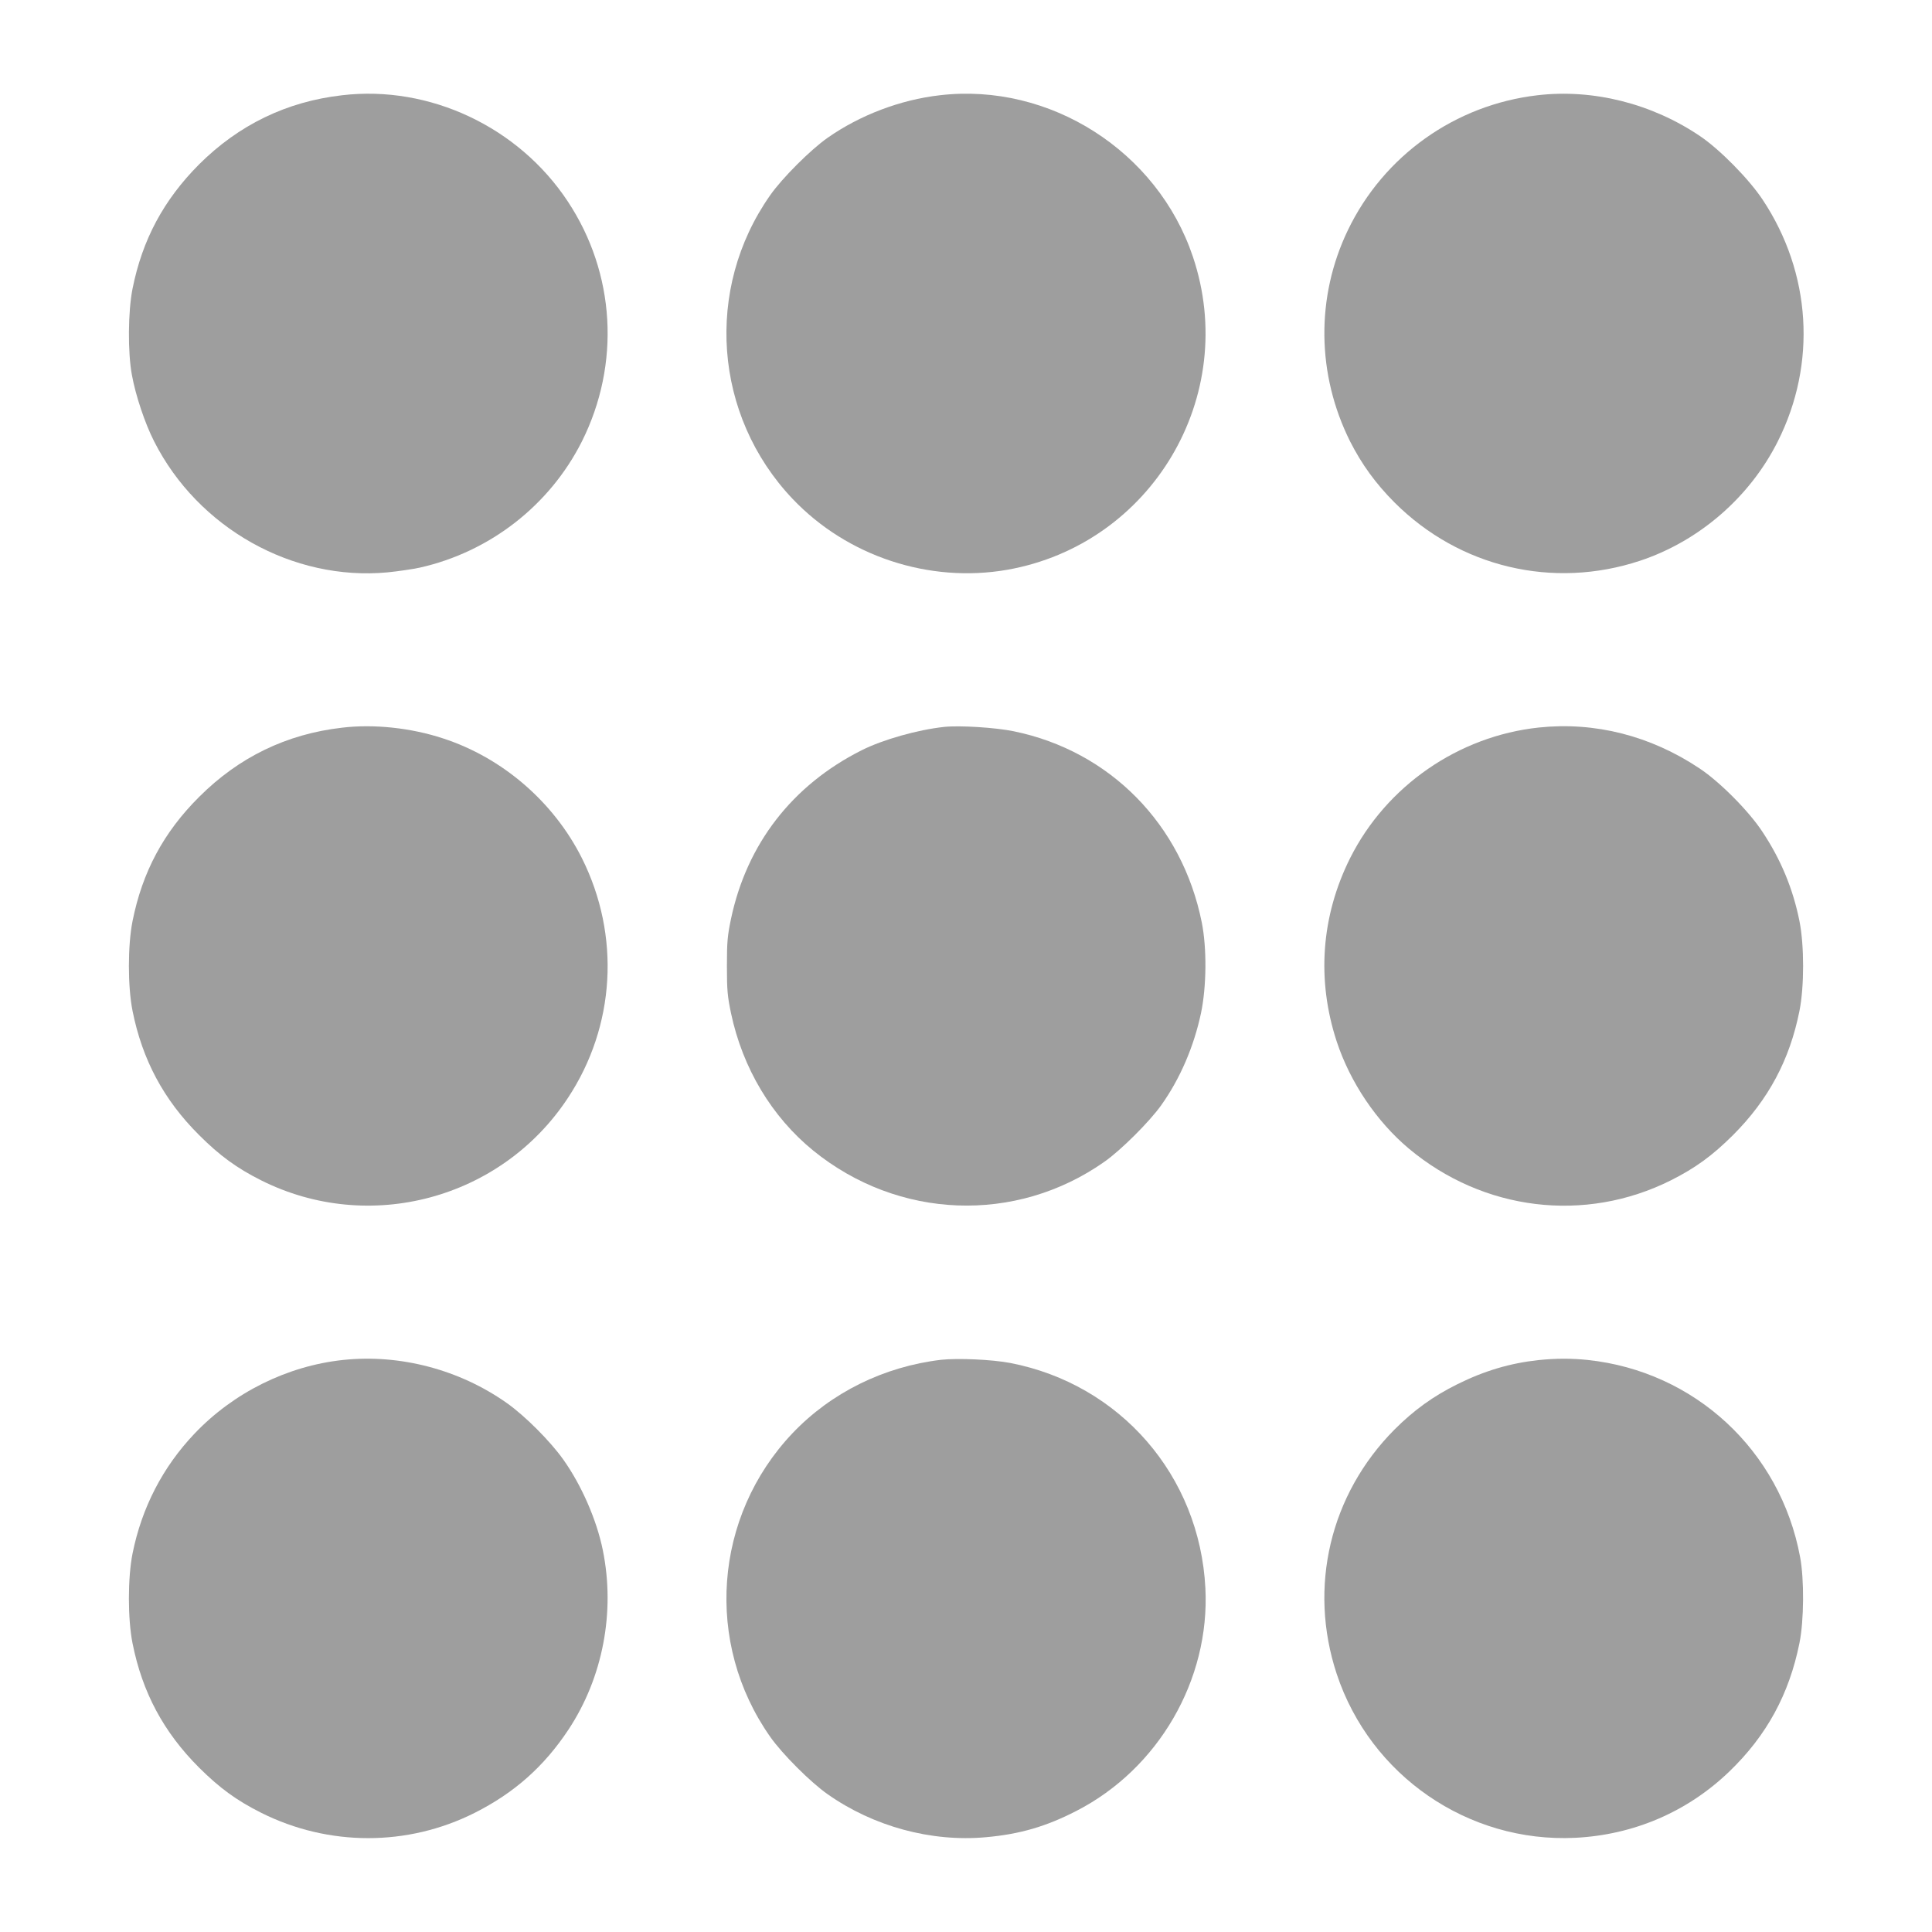
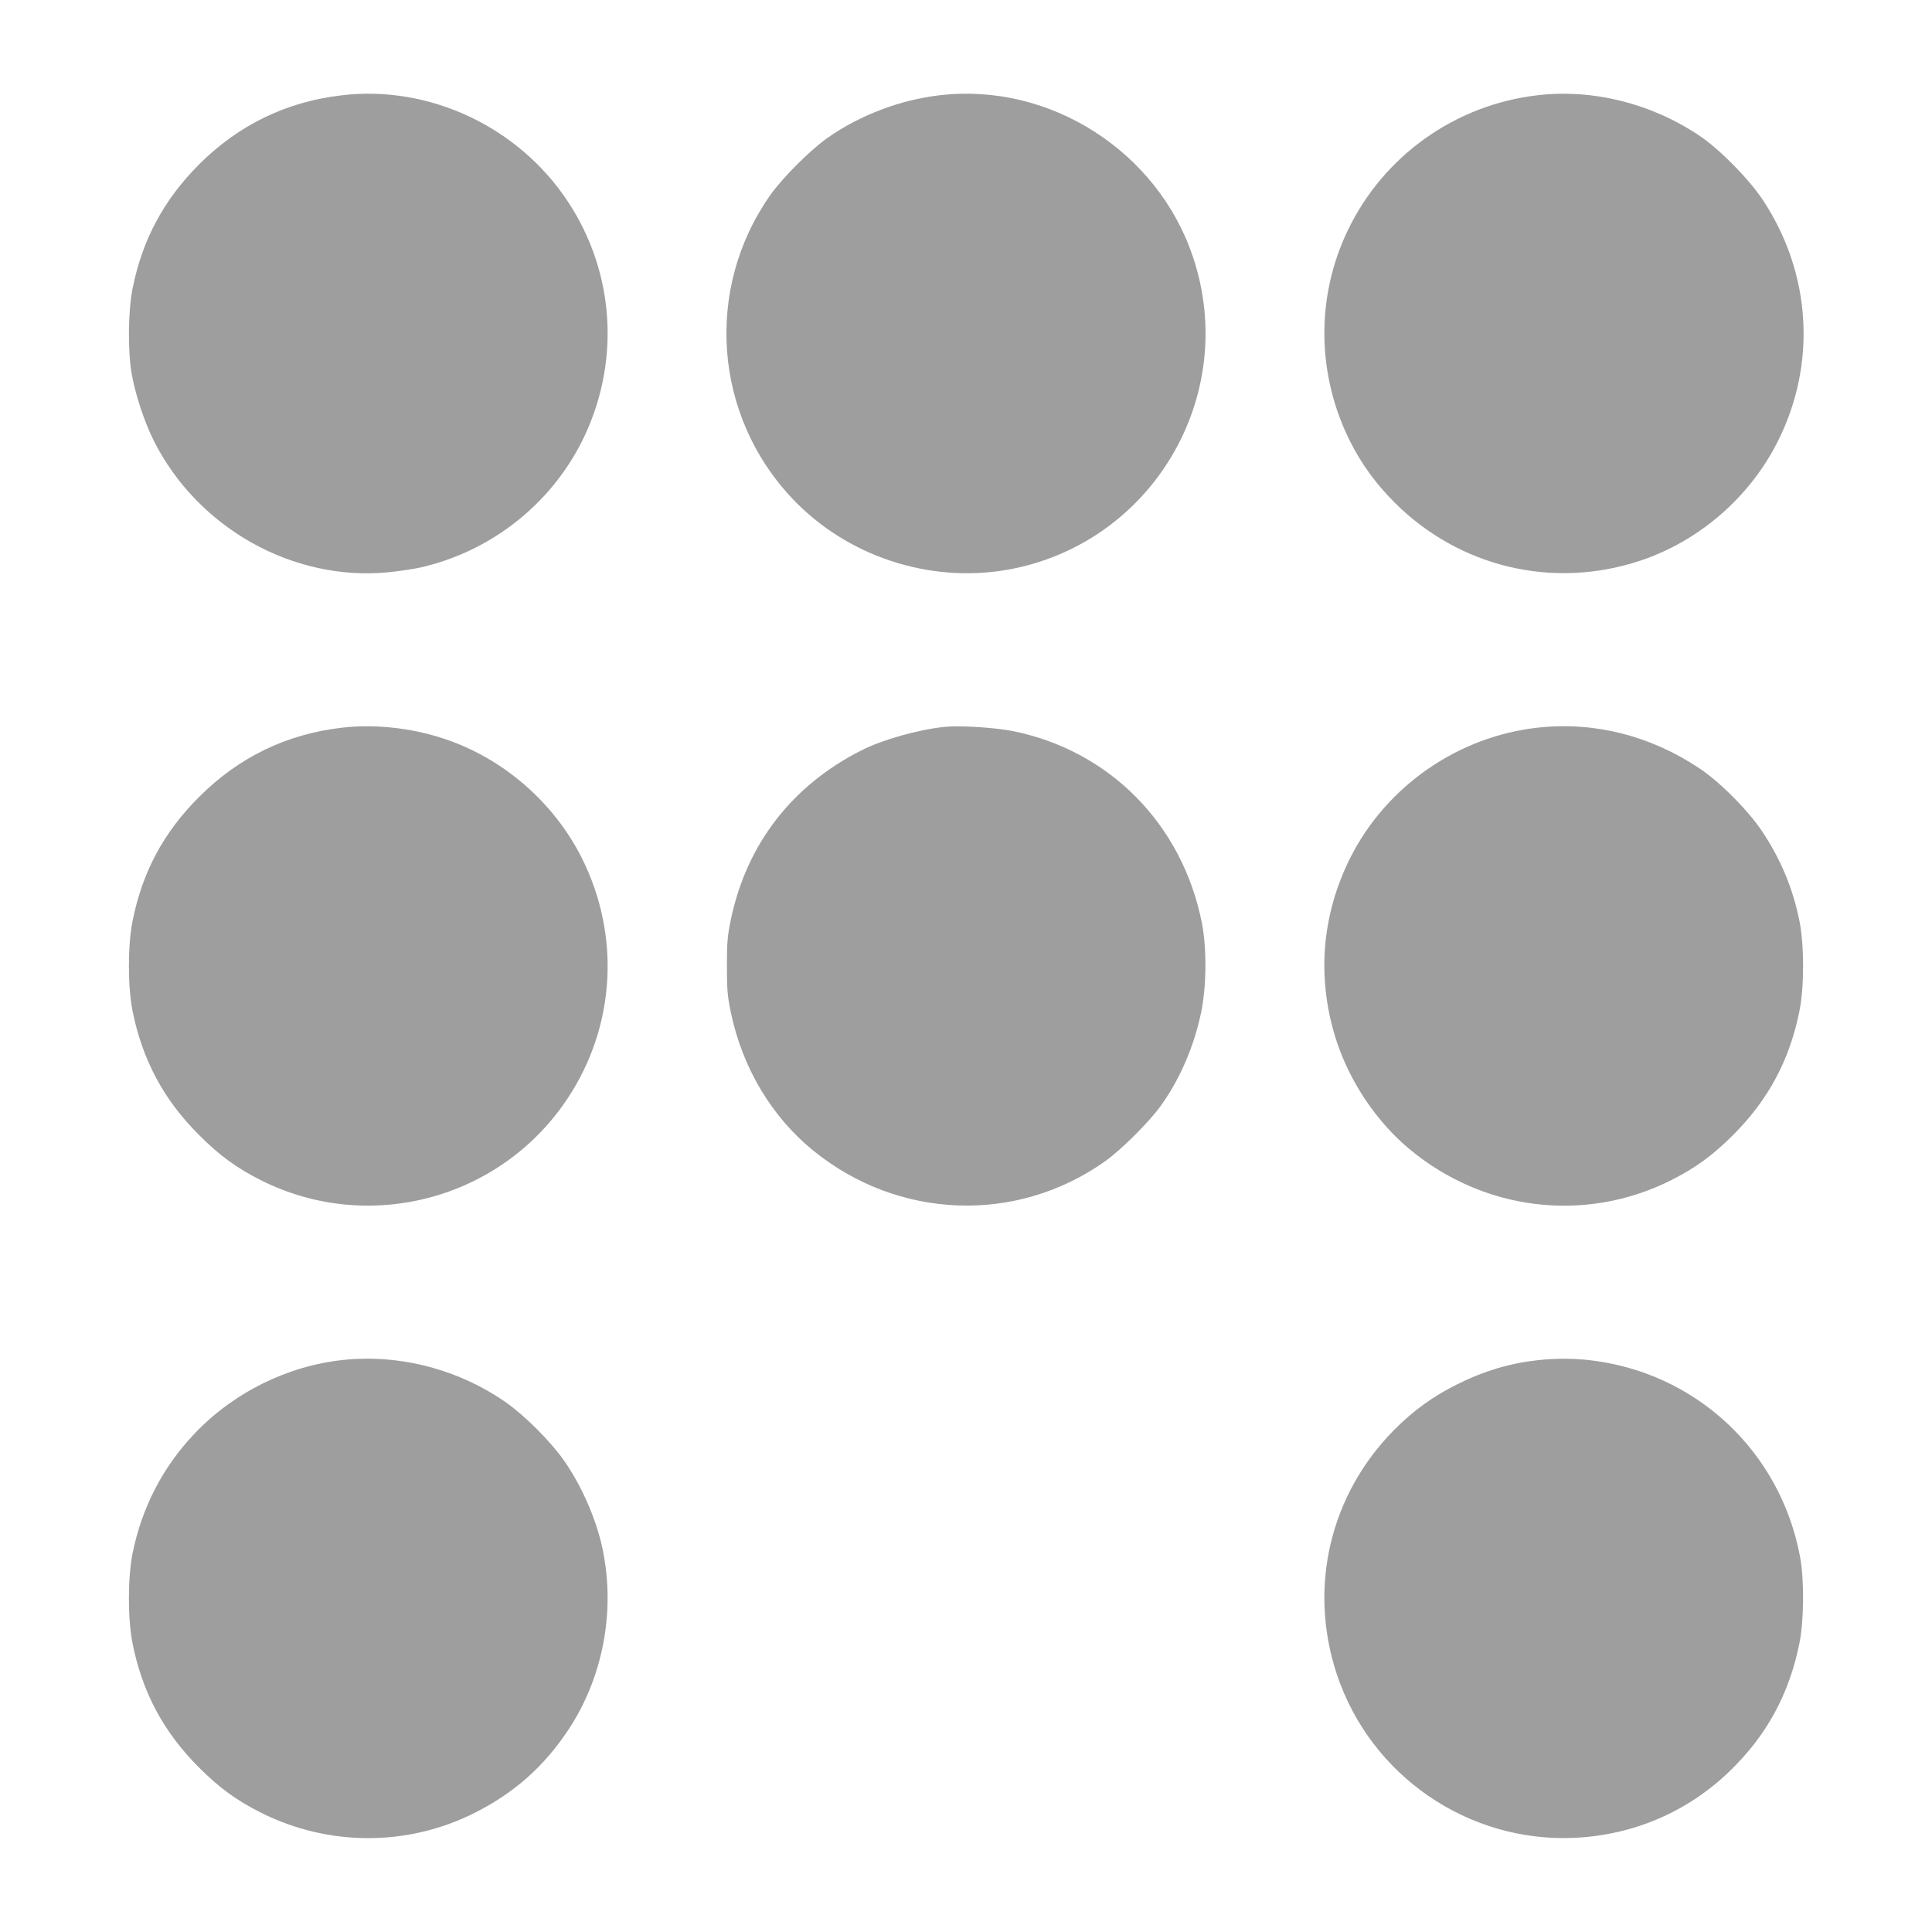
<svg xmlns="http://www.w3.org/2000/svg" version="1.0" width="1280pt" height="1280pt" viewBox="0 0 1280 1280" preserveAspectRatio="xMidYMid meet">
  <g transform="translate(0,1280) scale(0.1,-0.1)" fill="#9e9e9e" stroke="none">
    <path d="M2267 12169 c-368 -42 -685 -196 -948 -458 -235 -236 -376 -499 -441 -824 -30 -151 -32 -423 -4 -572 25 -137 86 -319 147 -439 291 -575 919 -927 1547 -868 70 7 165 21 212 31 465 104 862 413 1075 836 257 513 222 1114 -93 1590 -326 494 -916 772 -1495 704z" />
    <path d="M6227 12169 c-263 -30 -530 -132 -744 -282 -113 -79 -301 -267 -380 -380 -437 -621 -375 -1461 148 -2012 362 -381 905 -560 1422 -470 958 169 1541 1152 1230 2075 -235 699 -948 1154 -1676 1069z" />
    <path d="M10187 12169 c-546 -63 -1020 -401 -1257 -894 -213 -443 -207 -956 15 -1400 76 -150 170 -280 295 -405 430 -429 1050 -576 1626 -385 391 130 726 420 912 790 260 516 222 1117 -100 1602 -90 136 -283 332 -413 420 -320 217 -710 315 -1078 272z" />
    <path d="M2267 7979 c-368 -42 -684 -195 -948 -459 -235 -234 -376 -497 -441 -823 -32 -161 -32 -433 0 -594 65 -325 207 -590 441 -823 137 -137 250 -219 411 -300 716 -359 1590 -125 2032 545 315 476 350 1077 93 1590 -187 372 -526 665 -920 793 -213 70 -458 96 -668 71z" />
    <path d="M6255 7984 c-176 -19 -406 -84 -547 -155 -459 -231 -760 -620 -865 -1117 -23 -111 -27 -150 -27 -312 0 -162 4 -201 27 -312 77 -365 270 -687 545 -911 563 -457 1342 -487 1929 -74 110 77 299 266 376 374 126 177 217 390 264 611 37 177 39 431 5 601 -130 649 -608 1135 -1245 1266 -120 25 -360 40 -462 29z" />
    <path d="M10195 7980 c-533 -57 -1010 -387 -1250 -865 -192 -384 -223 -807 -89 -1215 89 -270 263 -529 477 -709 494 -414 1168 -496 1737 -211 163 82 274 163 411 299 235 235 376 498 441 824 32 161 32 433 0 594 -43 215 -123 408 -246 593 -90 137 -282 330 -416 419 -325 217 -693 310 -1065 271z" />
    <path d="M2274 3790 c-370 -39 -727 -216 -986 -489 -210 -221 -349 -490 -410 -794 -32 -161 -32 -433 0 -594 65 -326 206 -589 441 -824 137 -136 248 -217 411 -299 447 -224 971 -224 1414 -1 264 133 461 308 623 553 227 344 310 778 227 1187 -40 199 -141 431 -262 601 -86 121 -251 287 -372 373 -313 222 -708 327 -1086 287z" />
-     <path d="M6235 3791 c-379 -45 -728 -217 -984 -486 -523 -551 -585 -1391 -148 -2012 79 -113 267 -301 380 -380 304 -214 687 -318 1049 -285 225 20 399 71 599 174 544 279 886 869 855 1476 -38 745 -564 1351 -1293 1492 -121 23 -347 33 -458 21z" />
    <path d="M10193 3789 c-187 -20 -359 -71 -538 -160 -159 -79 -287 -171 -415 -299 -428 -430 -574 -1045 -384 -1620 223 -674 871 -1120 1579 -1086 388 19 745 172 1023 440 247 238 396 512 464 851 30 148 32 422 4 570 -131 705 -698 1230 -1408 1305 -108 11 -209 11 -325 -1z" />
  </g>
</svg>